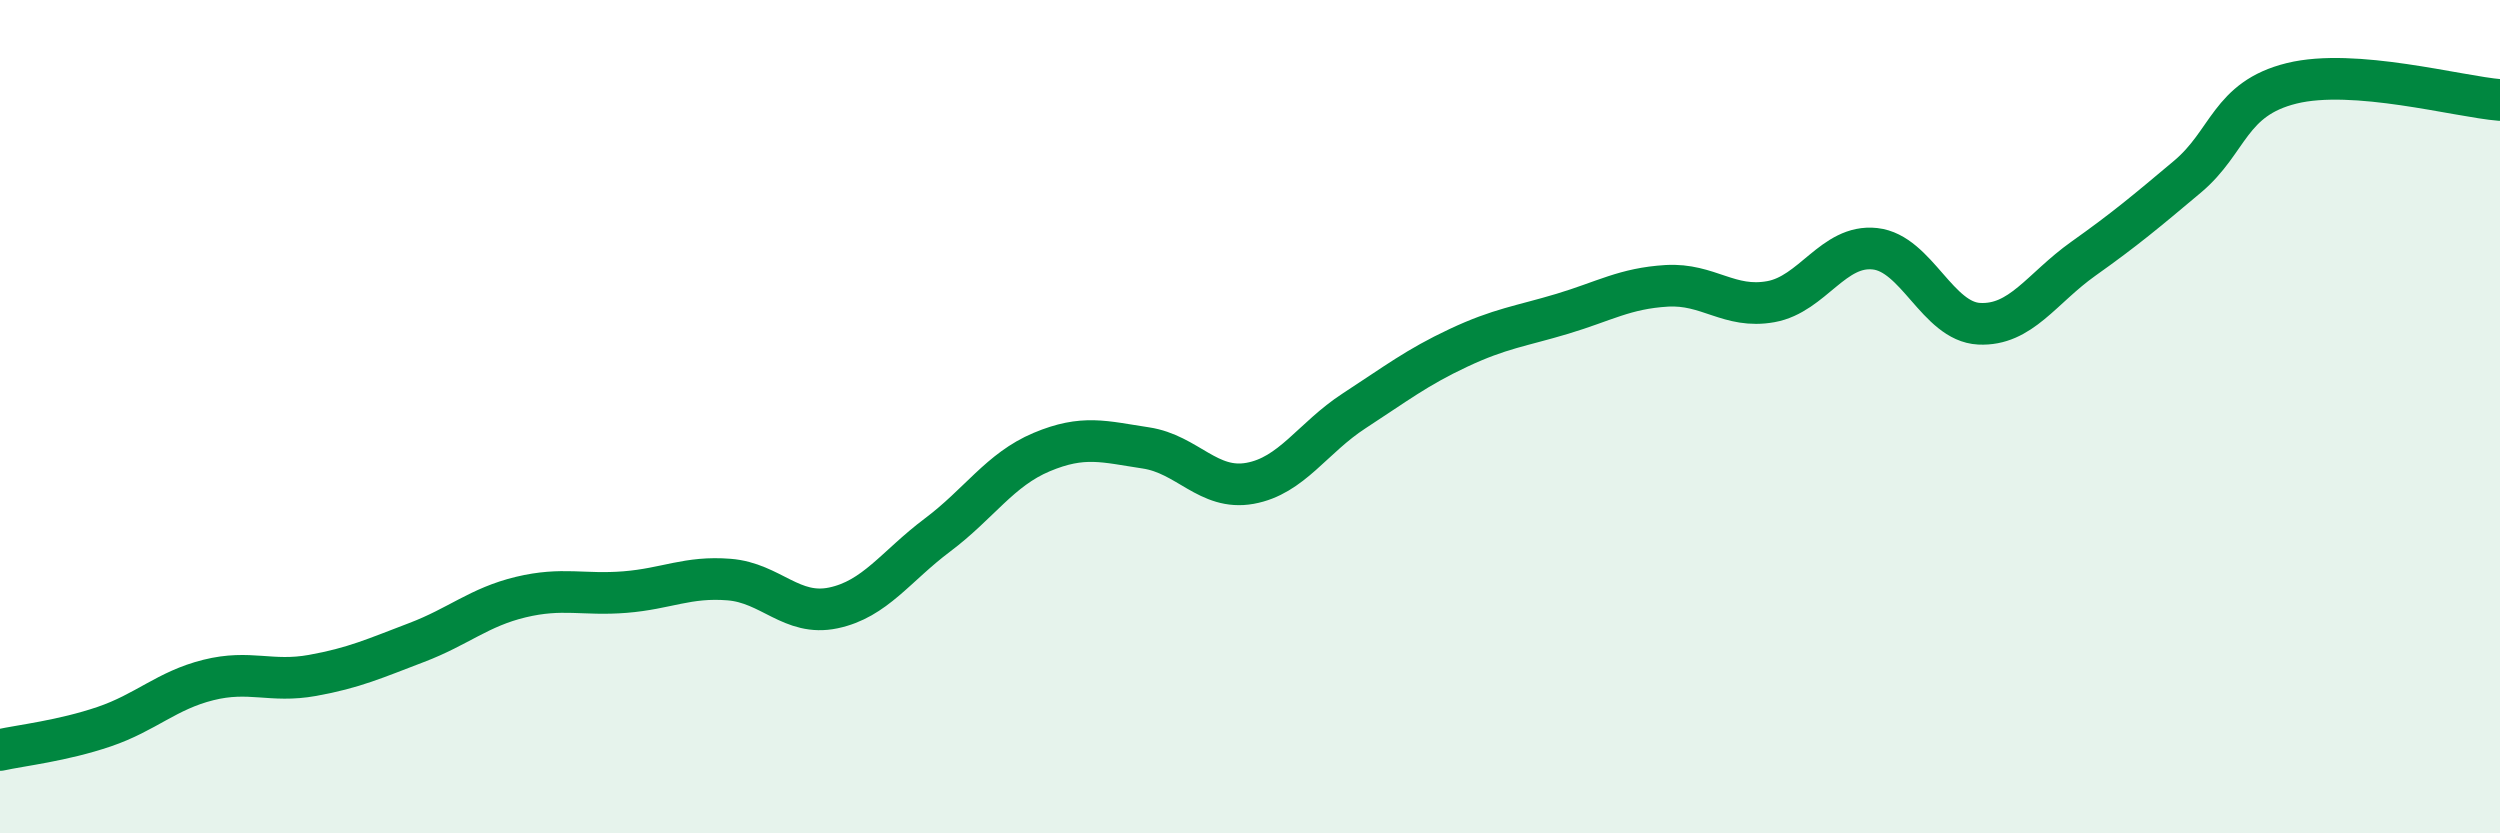
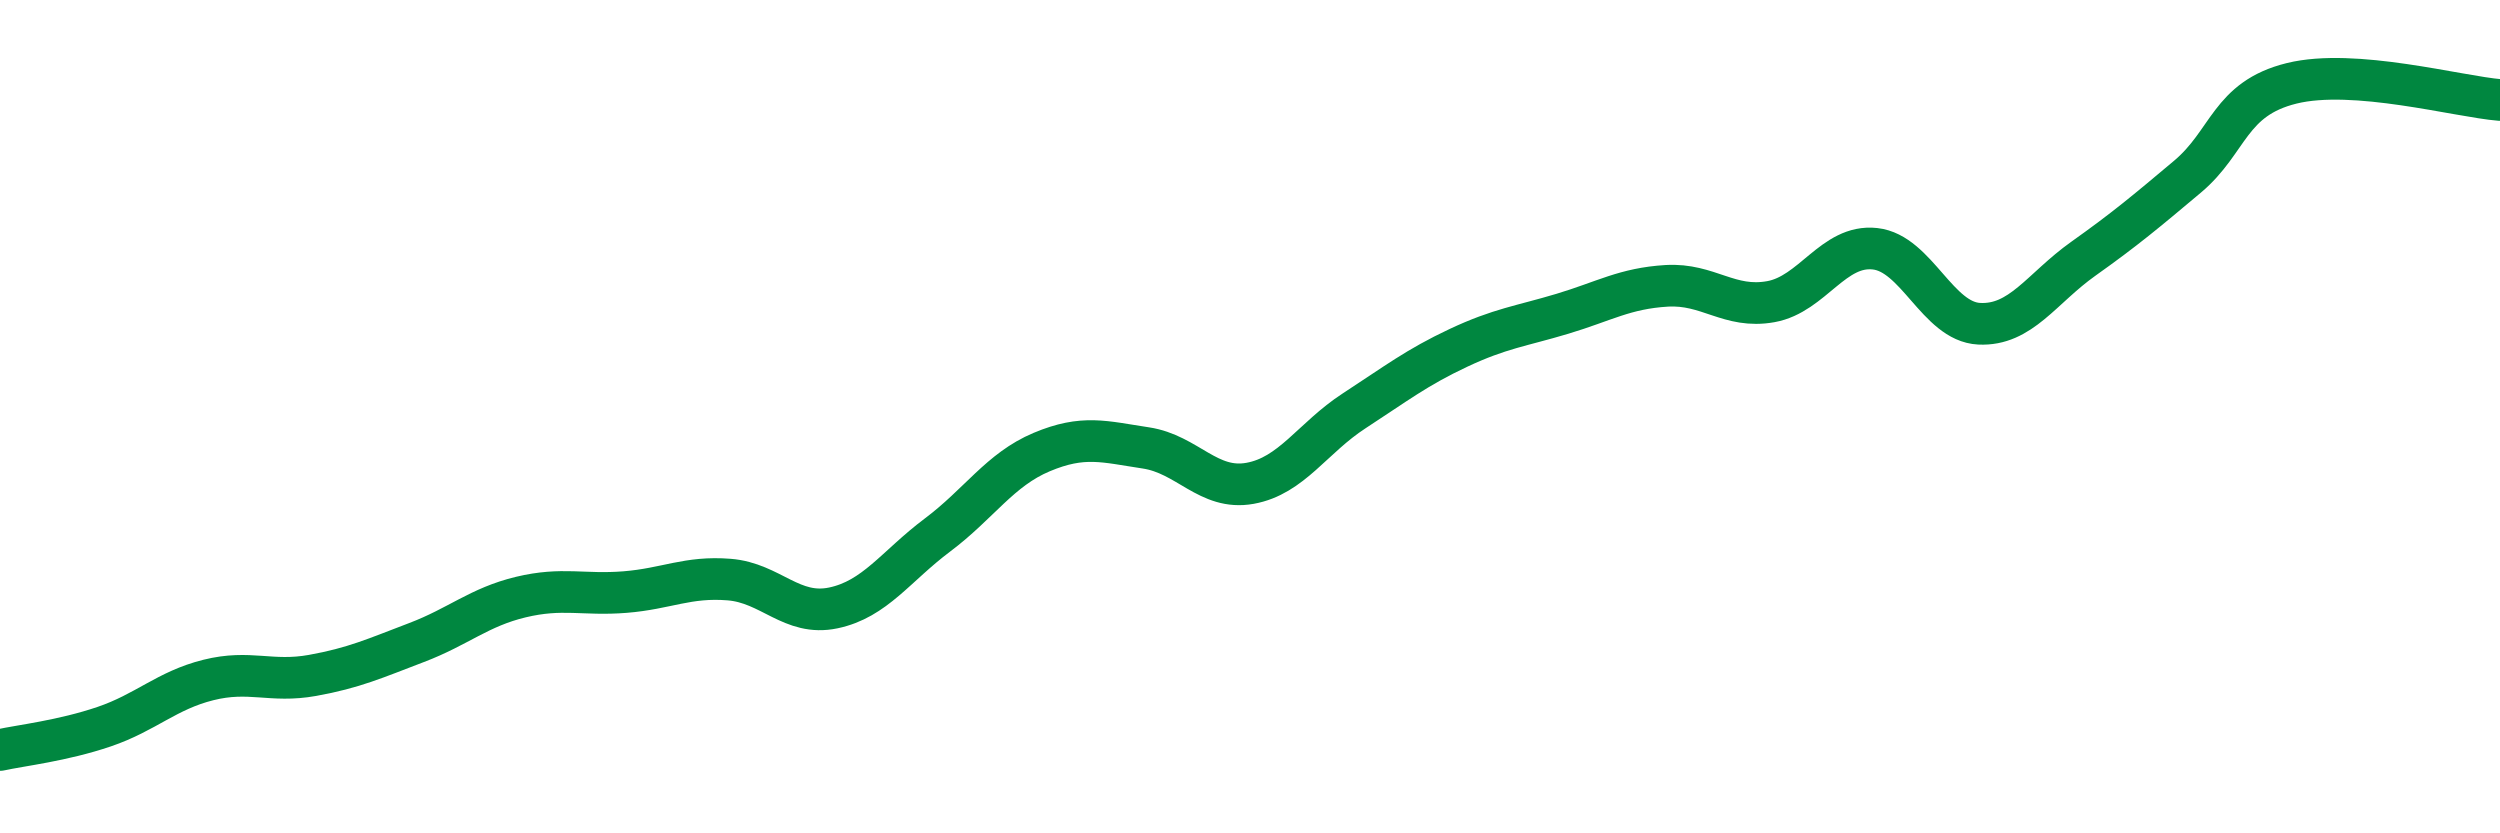
<svg xmlns="http://www.w3.org/2000/svg" width="60" height="20" viewBox="0 0 60 20">
-   <path d="M 0,18 C 0.5,17.89 1.5,17.78 2.5,17.44 C 3.5,17.1 4,16.57 5,16.32 C 6,16.07 6.5,16.39 7.5,16.21 C 8.5,16.03 9,15.8 10,15.42 C 11,15.04 11.5,14.57 12.5,14.33 C 13.5,14.09 14,14.29 15,14.21 C 16,14.13 16.5,13.83 17.5,13.91 C 18.5,13.99 19,14.8 20,14.59 C 21,14.38 21.5,13.59 22.5,12.84 C 23.5,12.09 24,11.27 25,10.85 C 26,10.43 26.5,10.6 27.5,10.75 C 28.5,10.9 29,11.78 30,11.6 C 31,11.42 31.5,10.51 32.5,9.86 C 33.5,9.21 34,8.82 35,8.35 C 36,7.88 36.5,7.83 37.5,7.53 C 38.5,7.23 39,6.92 40,6.86 C 41,6.8 41.5,7.42 42.5,7.24 C 43.5,7.06 44,5.86 45,5.97 C 46,6.08 46.5,7.72 47.5,7.77 C 48.5,7.82 49,6.92 50,6.21 C 51,5.5 51.5,5.08 52.5,4.24 C 53.5,3.4 53.5,2.37 55,2 C 56.5,1.63 59,2.32 60,2.4L60 20L0 20Z" fill="#008740" opacity="0.1" stroke-linecap="round" stroke-linejoin="round" />
  <path d="M 0,18 C 0.5,17.89 1.5,17.78 2.5,17.44 C 3.5,17.1 4,16.57 5,16.32 C 6,16.07 6.5,16.39 7.5,16.21 C 8.5,16.03 9,15.8 10,15.42 C 11,15.04 11.5,14.57 12.5,14.33 C 13.5,14.09 14,14.29 15,14.21 C 16,14.13 16.5,13.83 17.5,13.91 C 18.5,13.99 19,14.8 20,14.59 C 21,14.38 21.5,13.59 22.5,12.84 C 23.5,12.09 24,11.27 25,10.85 C 26,10.43 26.5,10.6 27.5,10.75 C 28.5,10.9 29,11.78 30,11.6 C 31,11.42 31.5,10.51 32.5,9.86 C 33.5,9.21 34,8.82 35,8.35 C 36,7.88 36.5,7.83 37.5,7.53 C 38.5,7.23 39,6.92 40,6.86 C 41,6.8 41.5,7.42 42.5,7.24 C 43.5,7.06 44,5.86 45,5.97 C 46,6.08 46.5,7.72 47.5,7.77 C 48.5,7.82 49,6.92 50,6.21 C 51,5.5 51.5,5.08 52.5,4.24 C 53.5,3.4 53.5,2.37 55,2 C 56.5,1.63 59,2.32 60,2.4" stroke="#008740" stroke-width="1" fill="none" stroke-linecap="round" stroke-linejoin="round" />
</svg>